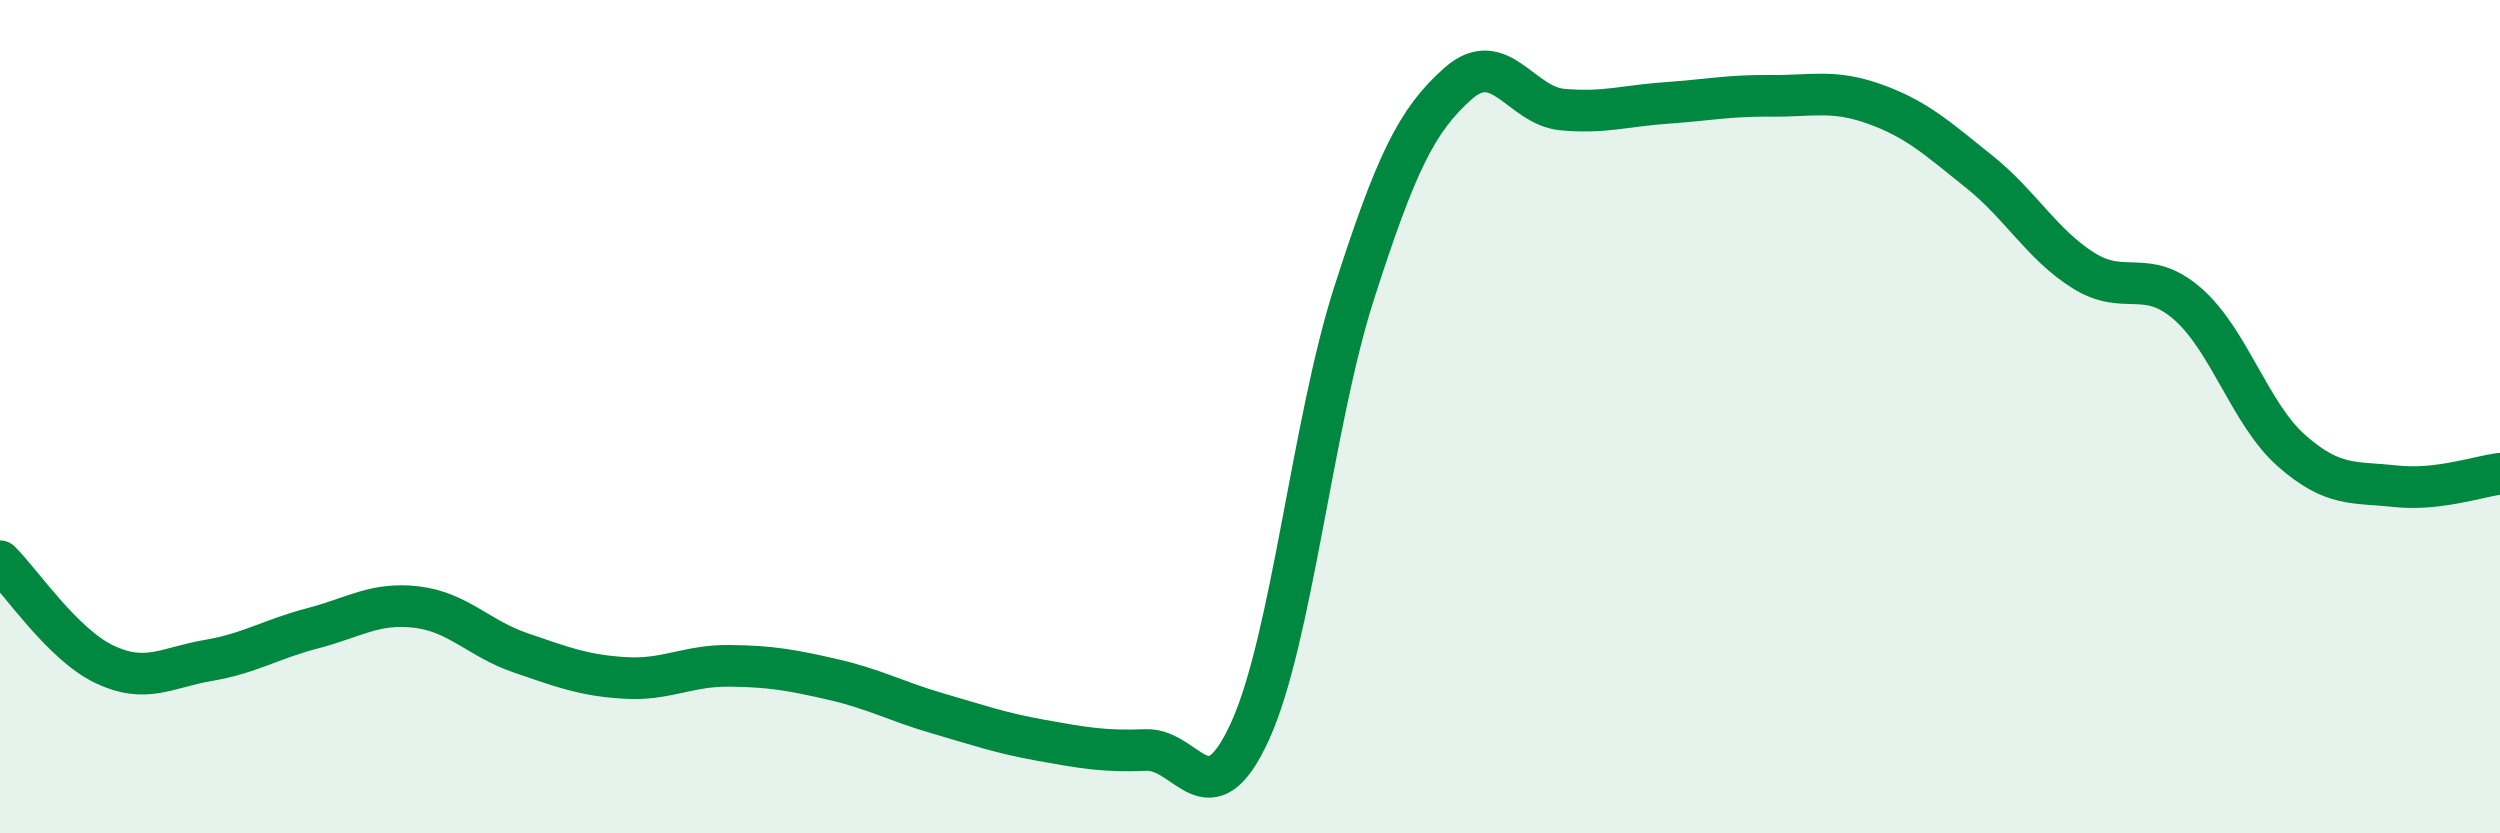
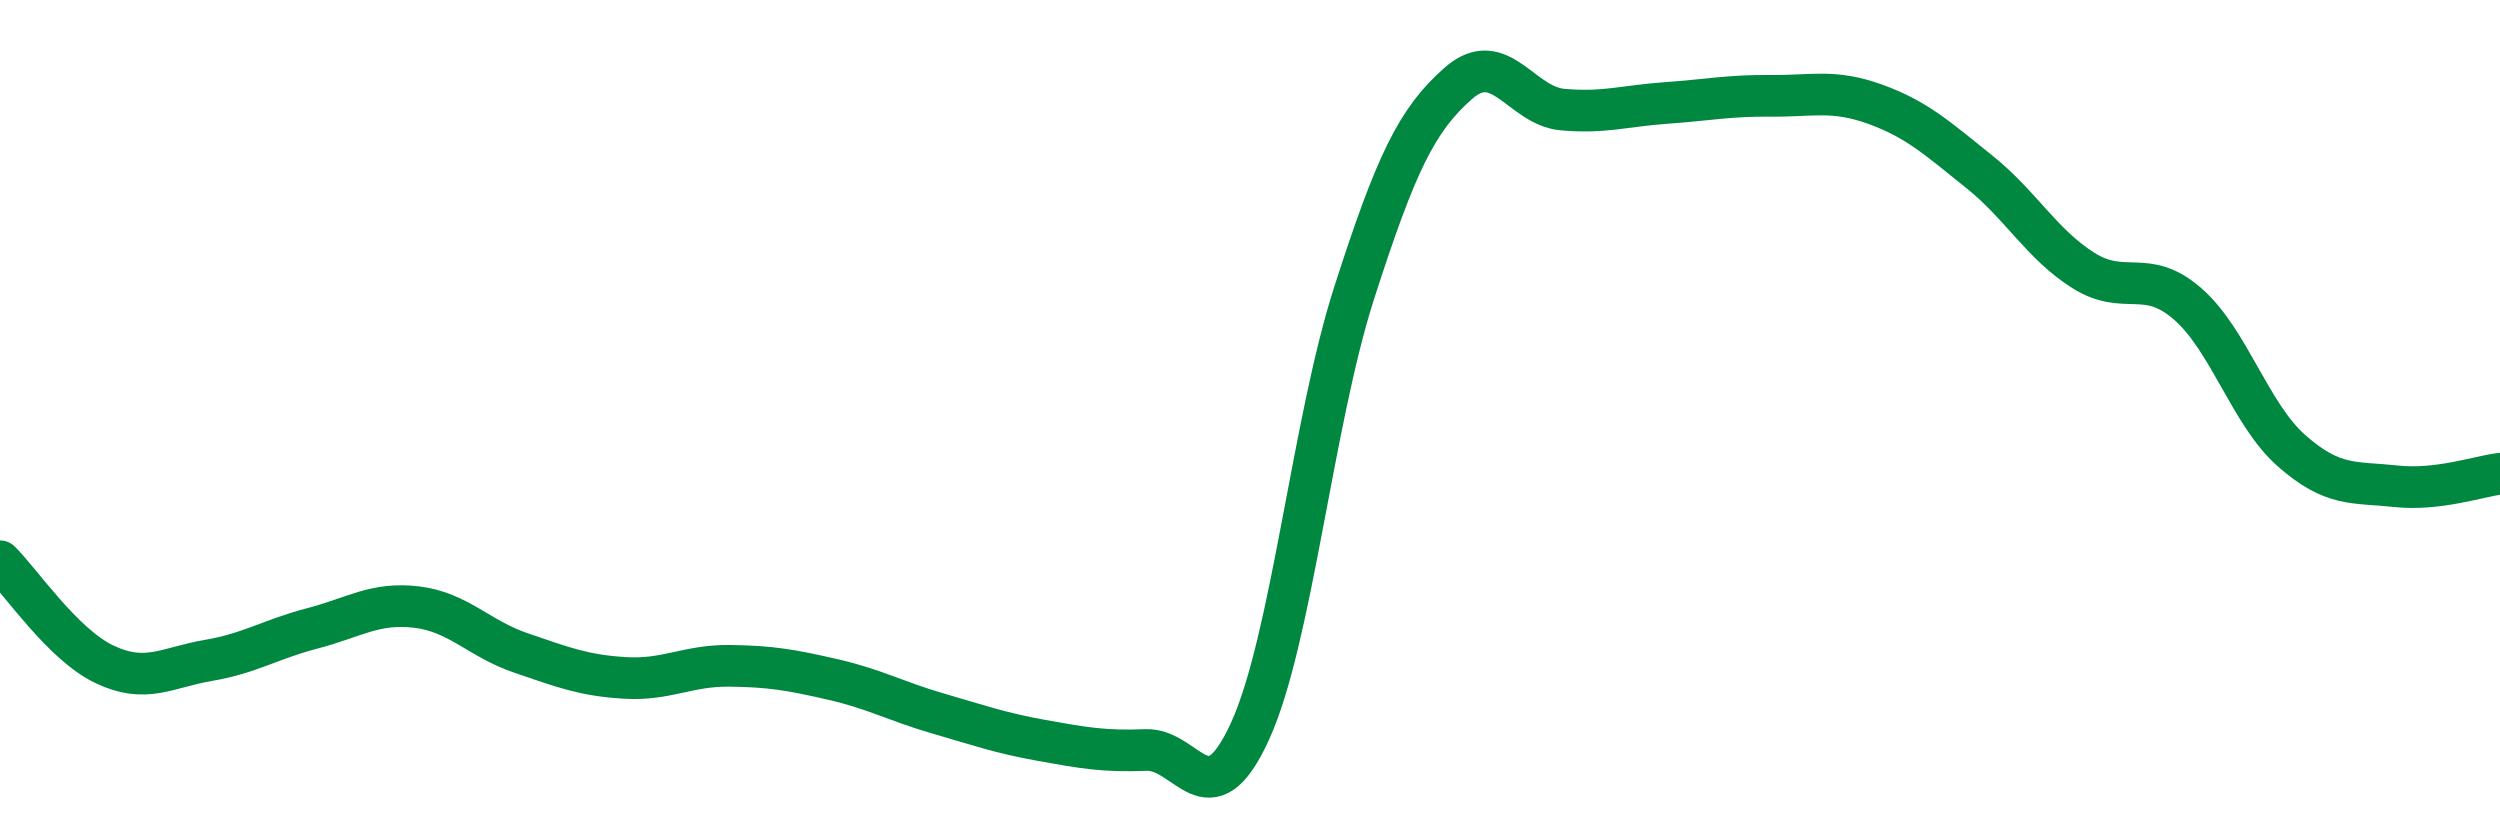
<svg xmlns="http://www.w3.org/2000/svg" width="60" height="20" viewBox="0 0 60 20">
-   <path d="M 0,13.47 C 0.5,13.96 1.5,15.46 2.5,15.94 C 3.5,16.42 4,16.02 5,15.85 C 6,15.68 6.5,15.34 7.5,15.08 C 8.5,14.82 9,14.45 10,14.57 C 11,14.69 11.5,15.33 12.5,15.67 C 13.5,16.01 14,16.21 15,16.27 C 16,16.33 16.5,15.97 17.5,15.98 C 18.5,15.99 19,16.08 20,16.31 C 21,16.54 21.5,16.83 22.5,17.12 C 23.5,17.41 24,17.59 25,17.77 C 26,17.95 26.5,18.04 27.5,18 C 28.5,17.96 29,19.74 30,17.55 C 31,15.36 31.5,10.14 32.5,7.03 C 33.5,3.92 34,2.88 35,2 C 36,1.12 36.5,2.54 37.5,2.63 C 38.5,2.72 39,2.54 40,2.47 C 41,2.4 41.5,2.29 42.5,2.3 C 43.5,2.31 44,2.14 45,2.5 C 46,2.86 46.5,3.32 47.5,4.12 C 48.5,4.92 49,5.86 50,6.49 C 51,7.12 51.5,6.42 52.5,7.29 C 53.5,8.16 54,9.94 55,10.82 C 56,11.7 56.5,11.56 57.5,11.67 C 58.5,11.78 59.5,11.43 60,11.37L60 20L0 20Z" fill="#008740" opacity="0.1" stroke-linecap="round" stroke-linejoin="round" />
  <path d="M 0,13.47 C 0.5,13.96 1.5,15.46 2.5,15.94 C 3.5,16.42 4,16.02 5,15.85 C 6,15.68 6.5,15.34 7.5,15.08 C 8.5,14.82 9,14.45 10,14.57 C 11,14.69 11.5,15.33 12.5,15.67 C 13.5,16.01 14,16.21 15,16.27 C 16,16.33 16.5,15.97 17.5,15.98 C 18.5,15.99 19,16.08 20,16.31 C 21,16.54 21.5,16.83 22.5,17.12 C 23.5,17.41 24,17.59 25,17.77 C 26,17.95 26.5,18.04 27.5,18 C 28.5,17.96 29,19.74 30,17.55 C 31,15.36 31.5,10.14 32.5,7.03 C 33.5,3.92 34,2.88 35,2 C 36,1.12 36.5,2.54 37.5,2.63 C 38.5,2.72 39,2.54 40,2.47 C 41,2.4 41.5,2.29 42.5,2.3 C 43.5,2.31 44,2.14 45,2.5 C 46,2.86 46.5,3.32 47.5,4.12 C 48.5,4.92 49,5.86 50,6.49 C 51,7.12 51.5,6.42 52.5,7.29 C 53.5,8.16 54,9.94 55,10.82 C 56,11.7 56.5,11.56 57.5,11.67 C 58.5,11.78 59.5,11.43 60,11.37" stroke="#008740" stroke-width="1" fill="none" stroke-linecap="round" stroke-linejoin="round" />
</svg>